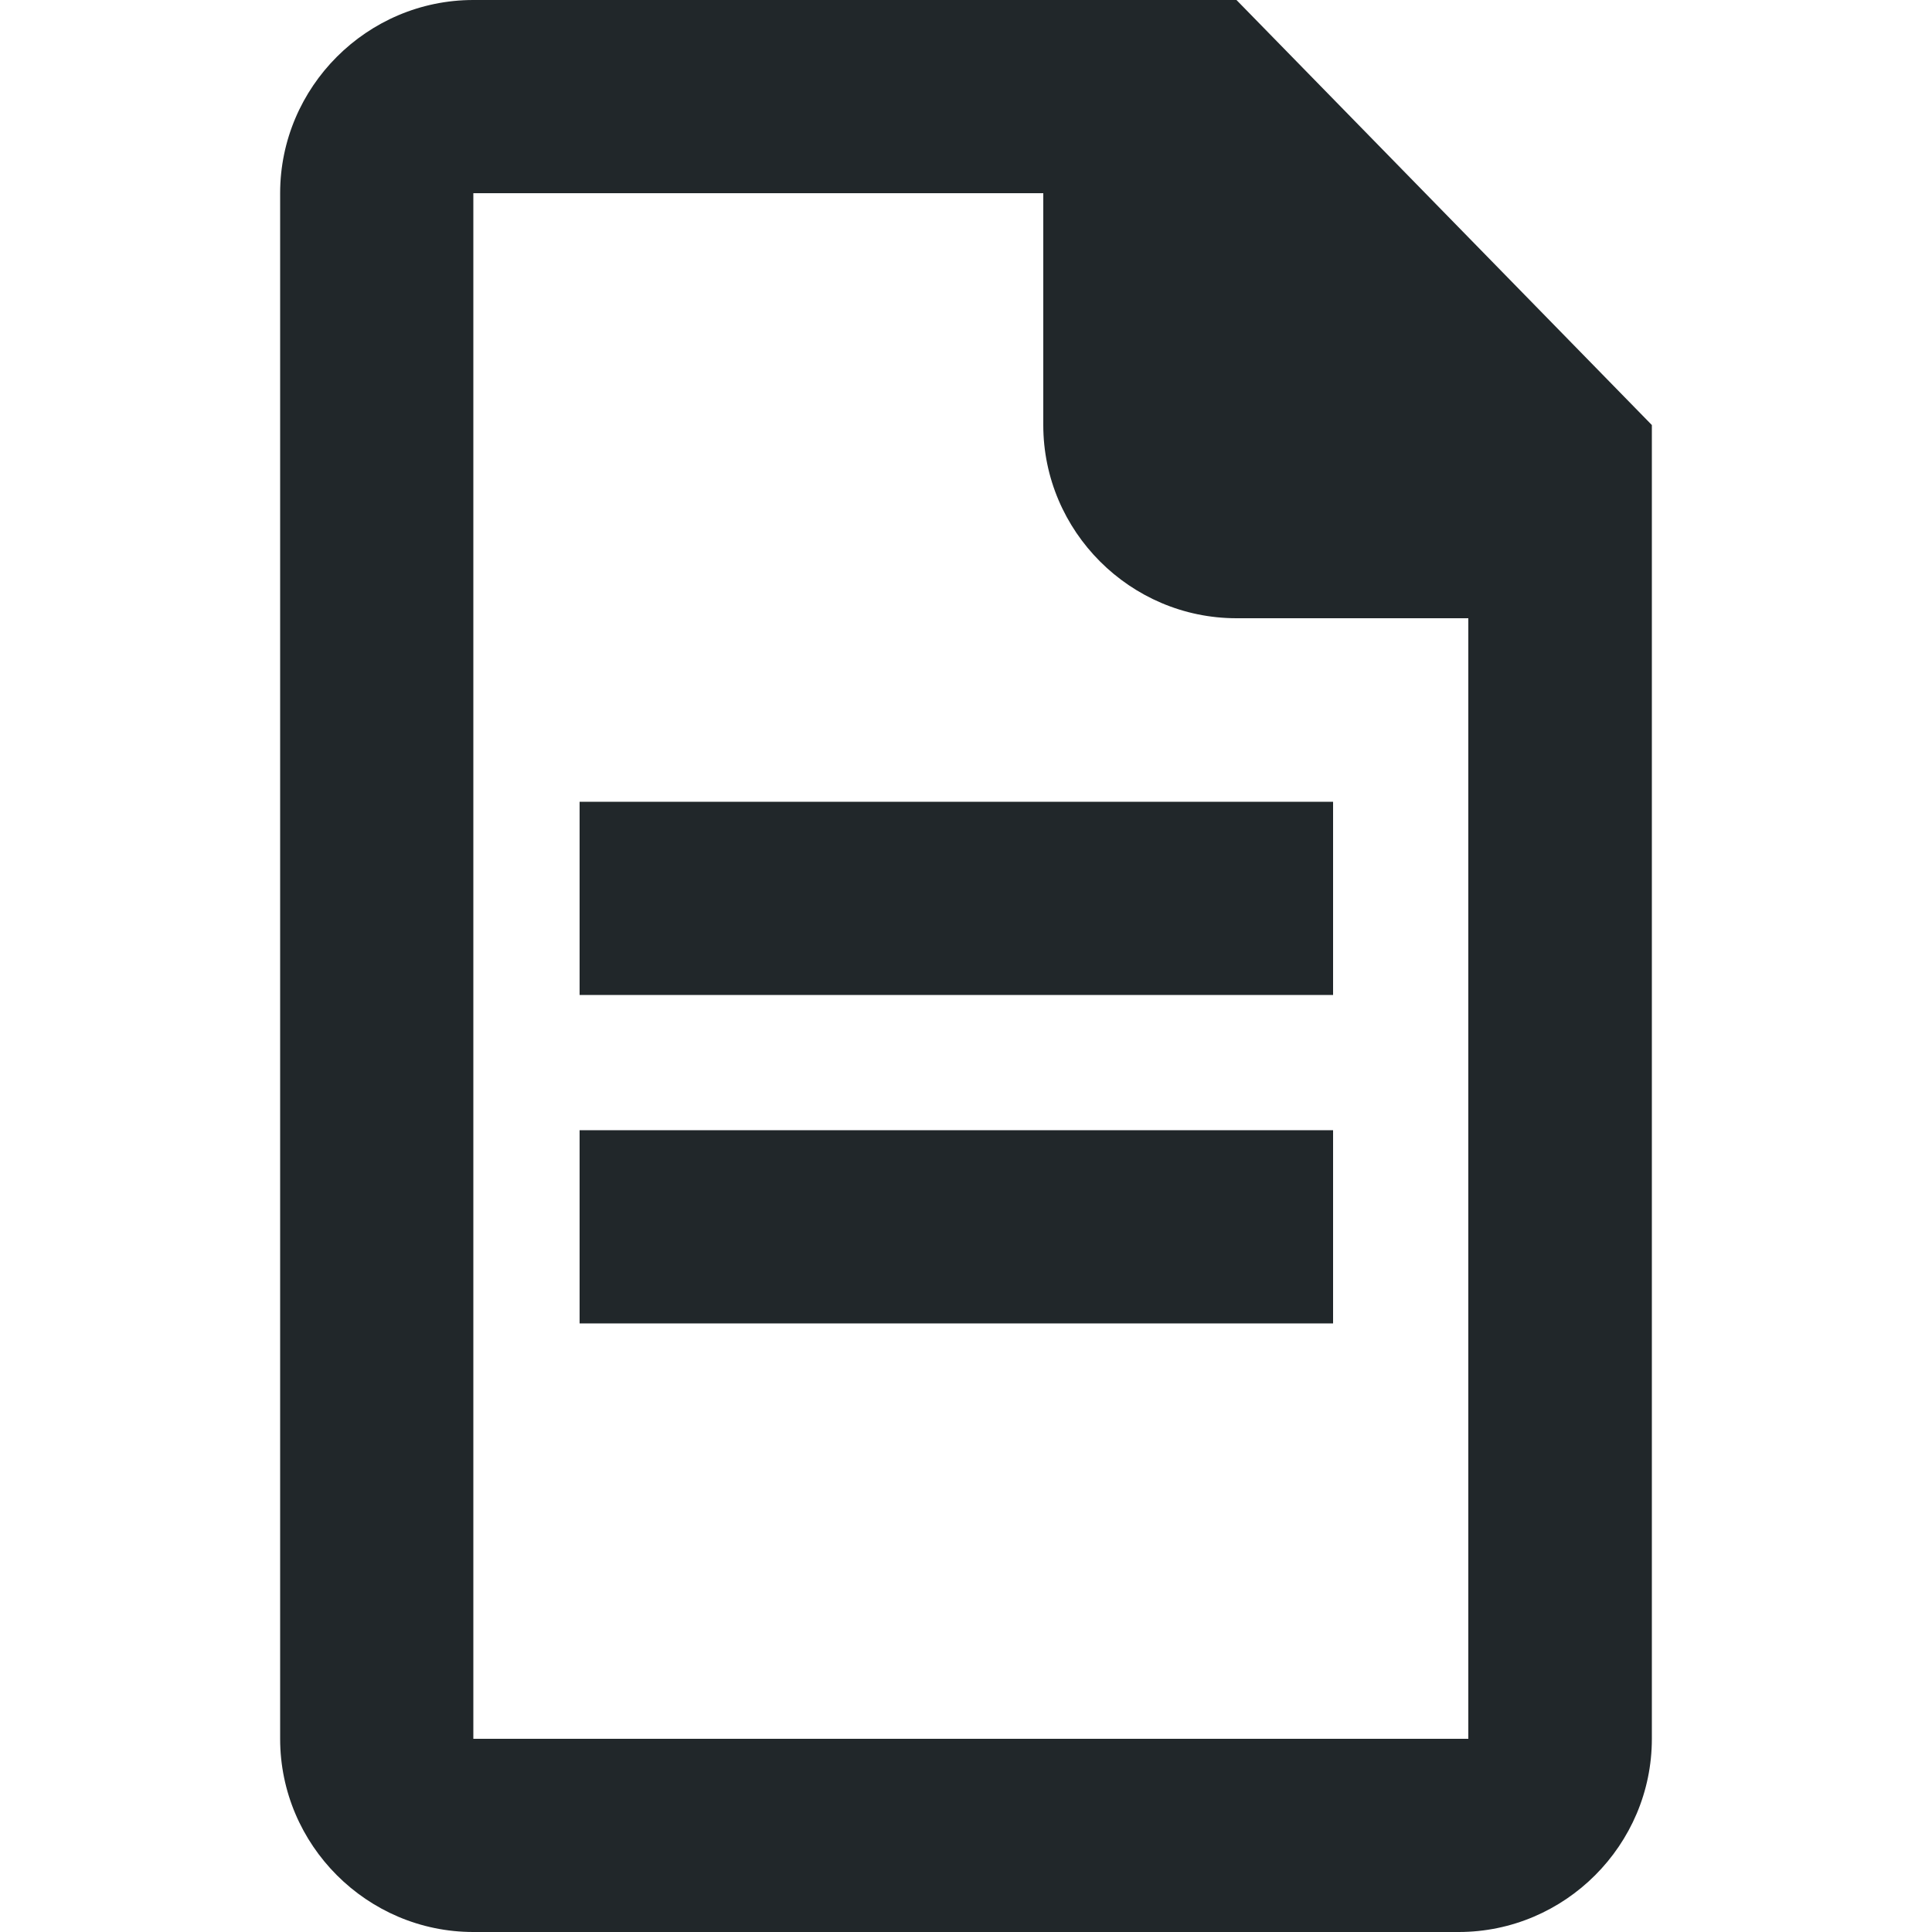
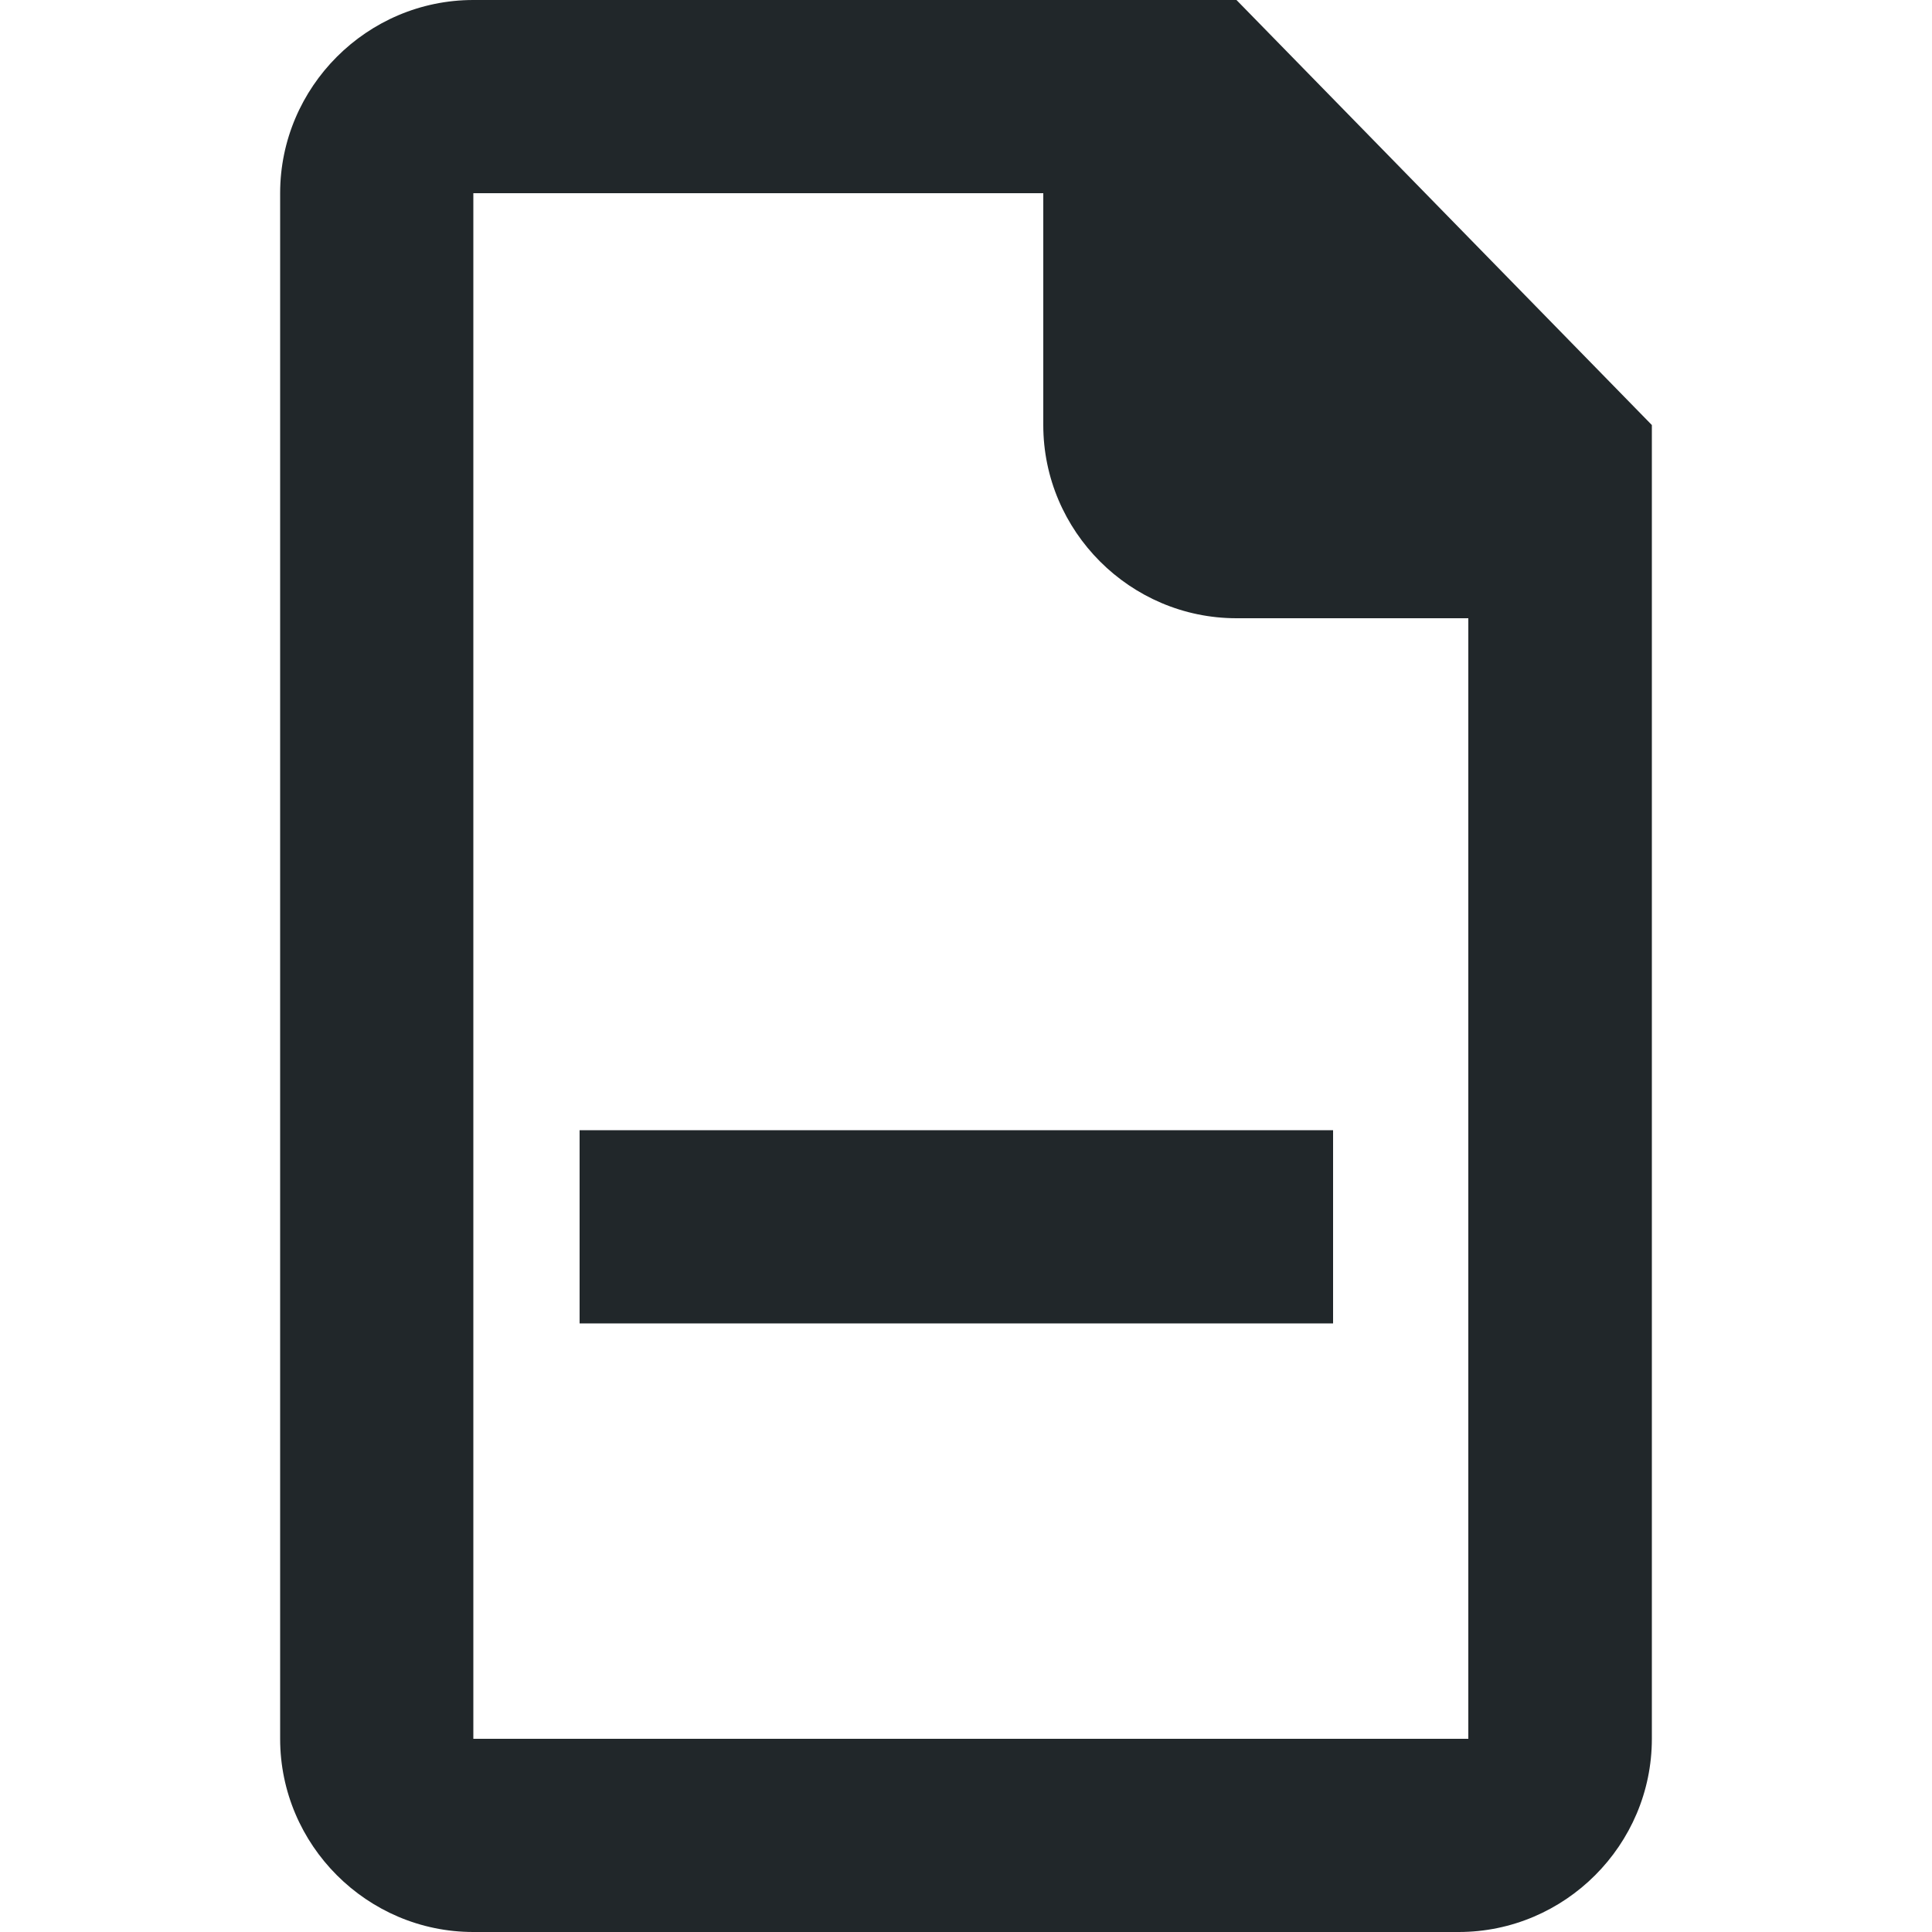
<svg xmlns="http://www.w3.org/2000/svg" version="1.1" id="Logs" x="0px" y="0px" viewBox="0 0 20 20" style="enable-background:new 0 0 20 20;" xml:space="preserve">
  <style type="text/css">
	.st0{fill:#21272A;}
</style>
  <g>
    <path class="st0" d="M12.8,0H4.9c-1.1,0-2,0.9-2,2v16c0,1.1,0.9,2,2,2h10.2c1.1,0,2-0.9,2-2V4.4L12.8,0z M15.1,18H4.9V2h5.9v2.4   c0,1.1,0.9,2,2,2h2.4V18z" />
    <g>
-       <rect x="6" y="8.3" class="st0" width="7.8" height="2" />
      <rect x="6" y="11.7" class="st0" width="7.8" height="2" />
    </g>
  </g>
</svg>